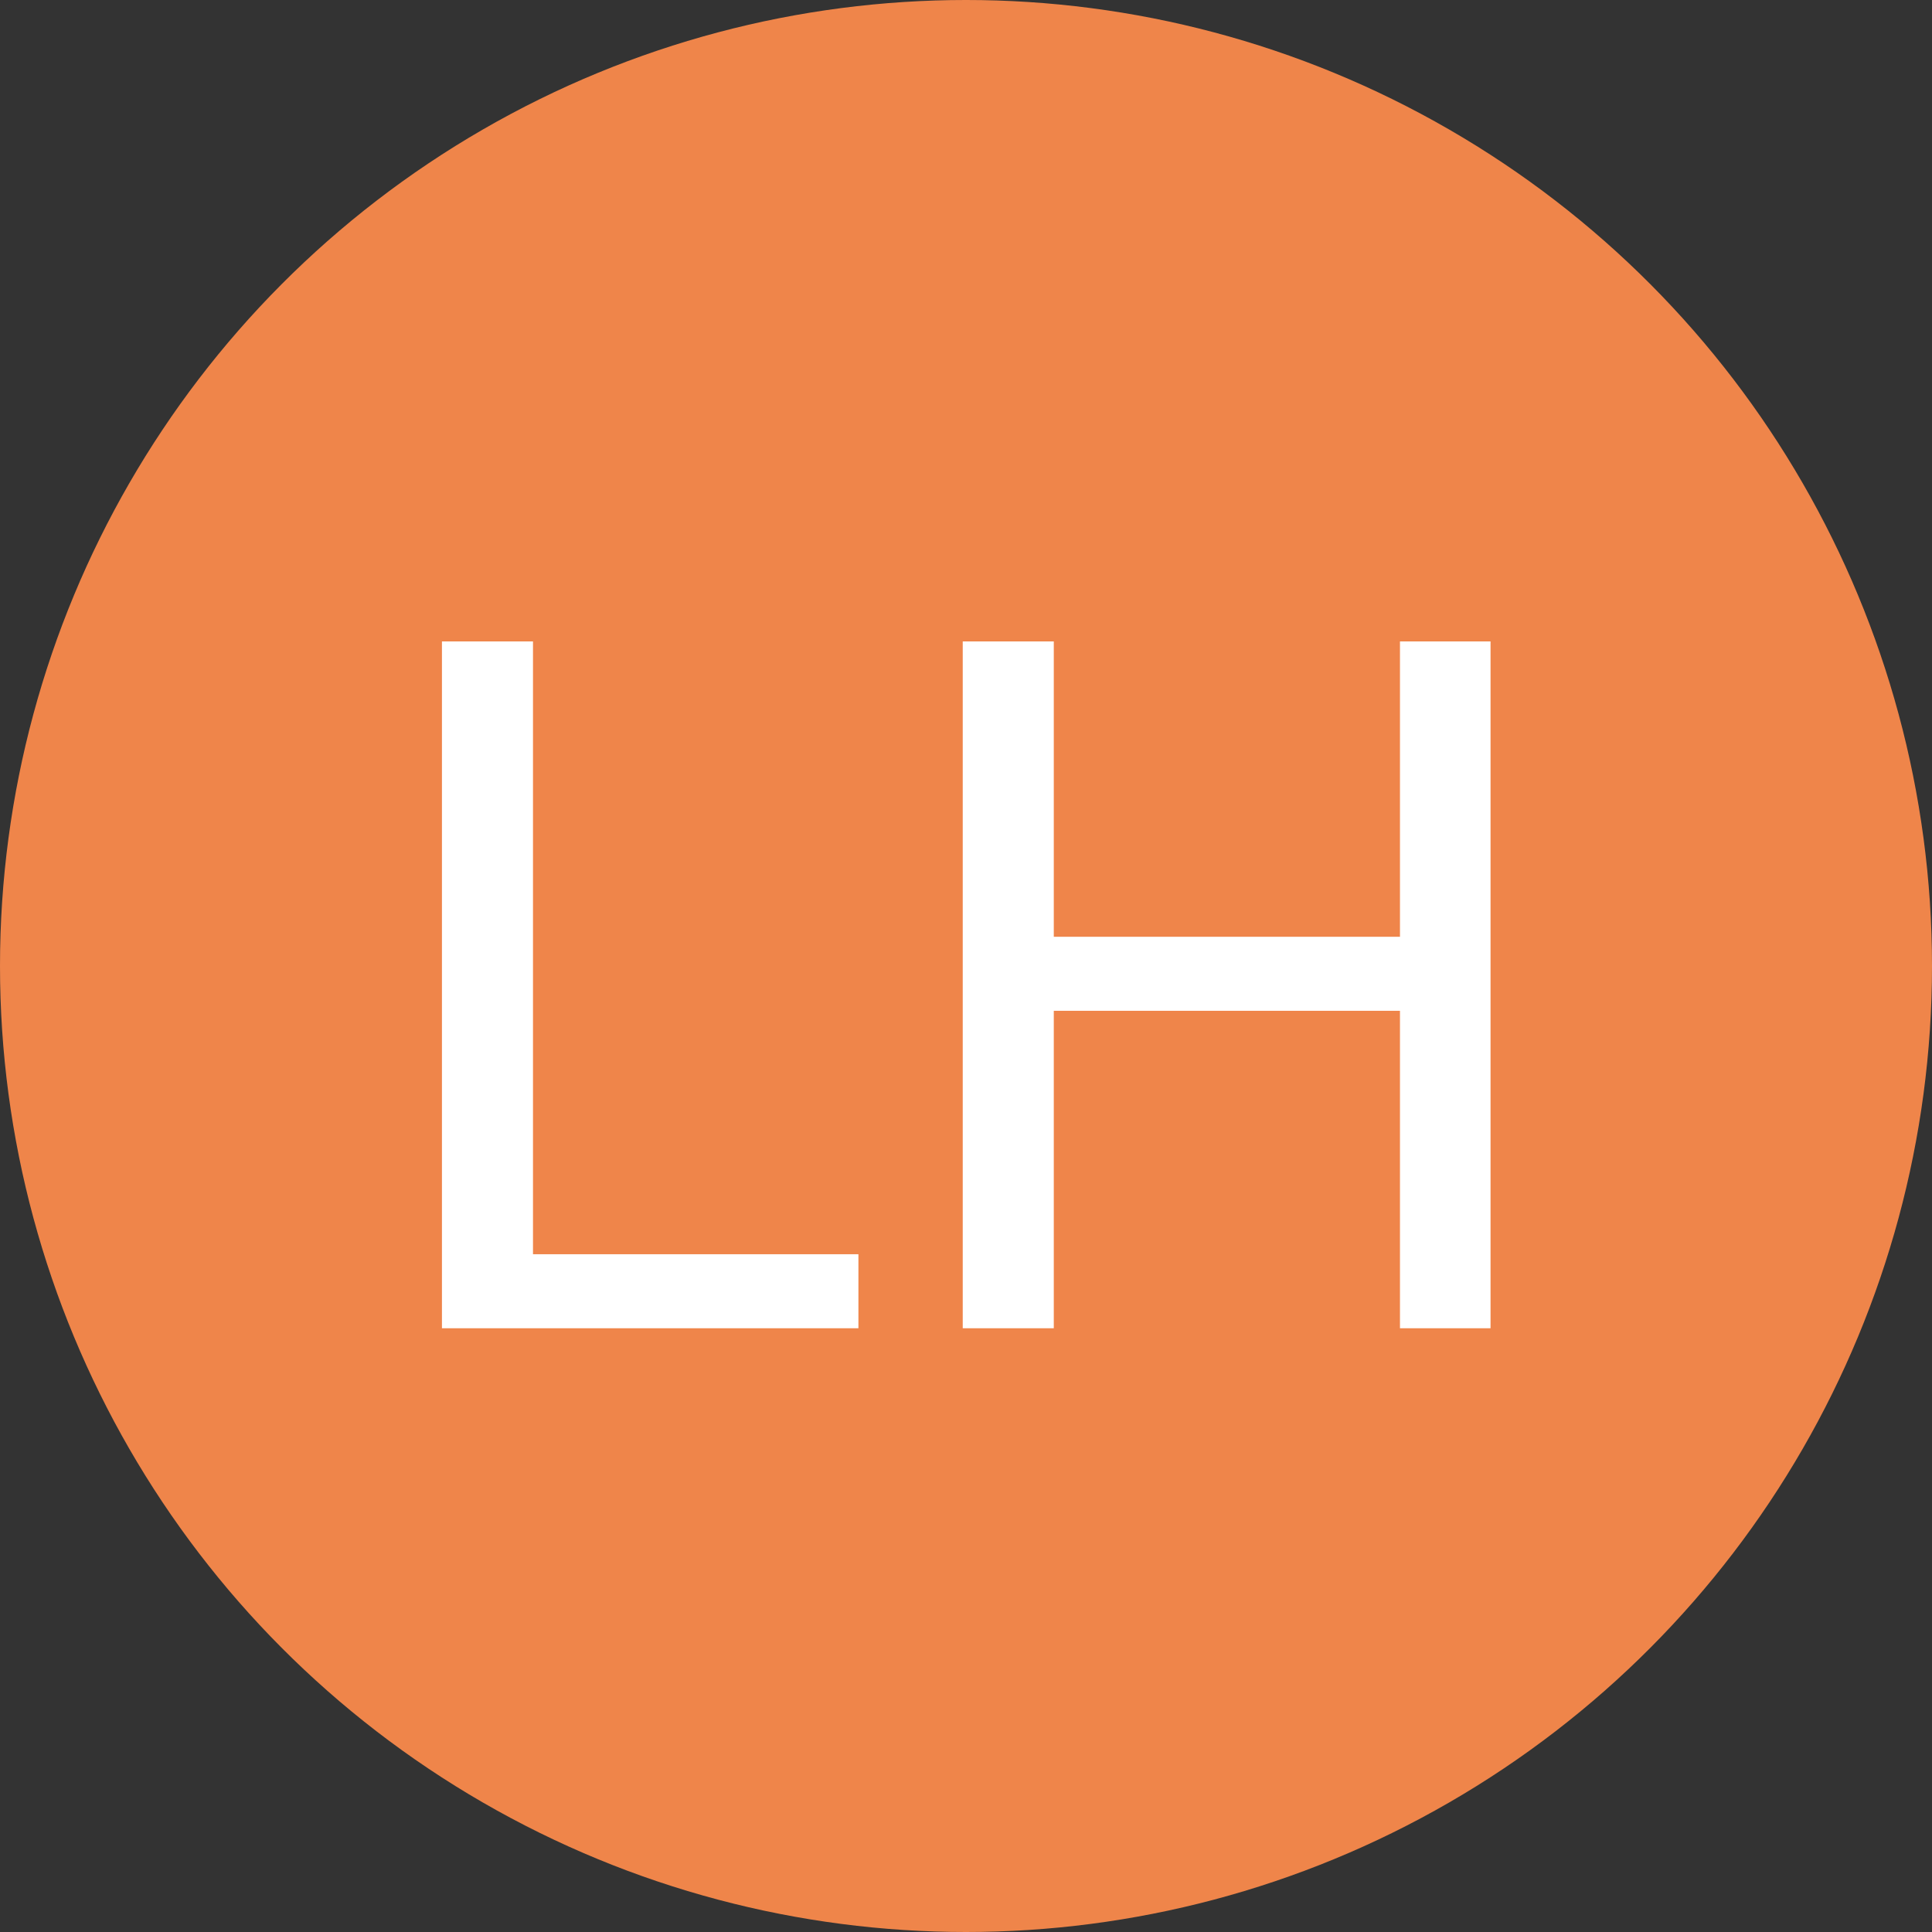
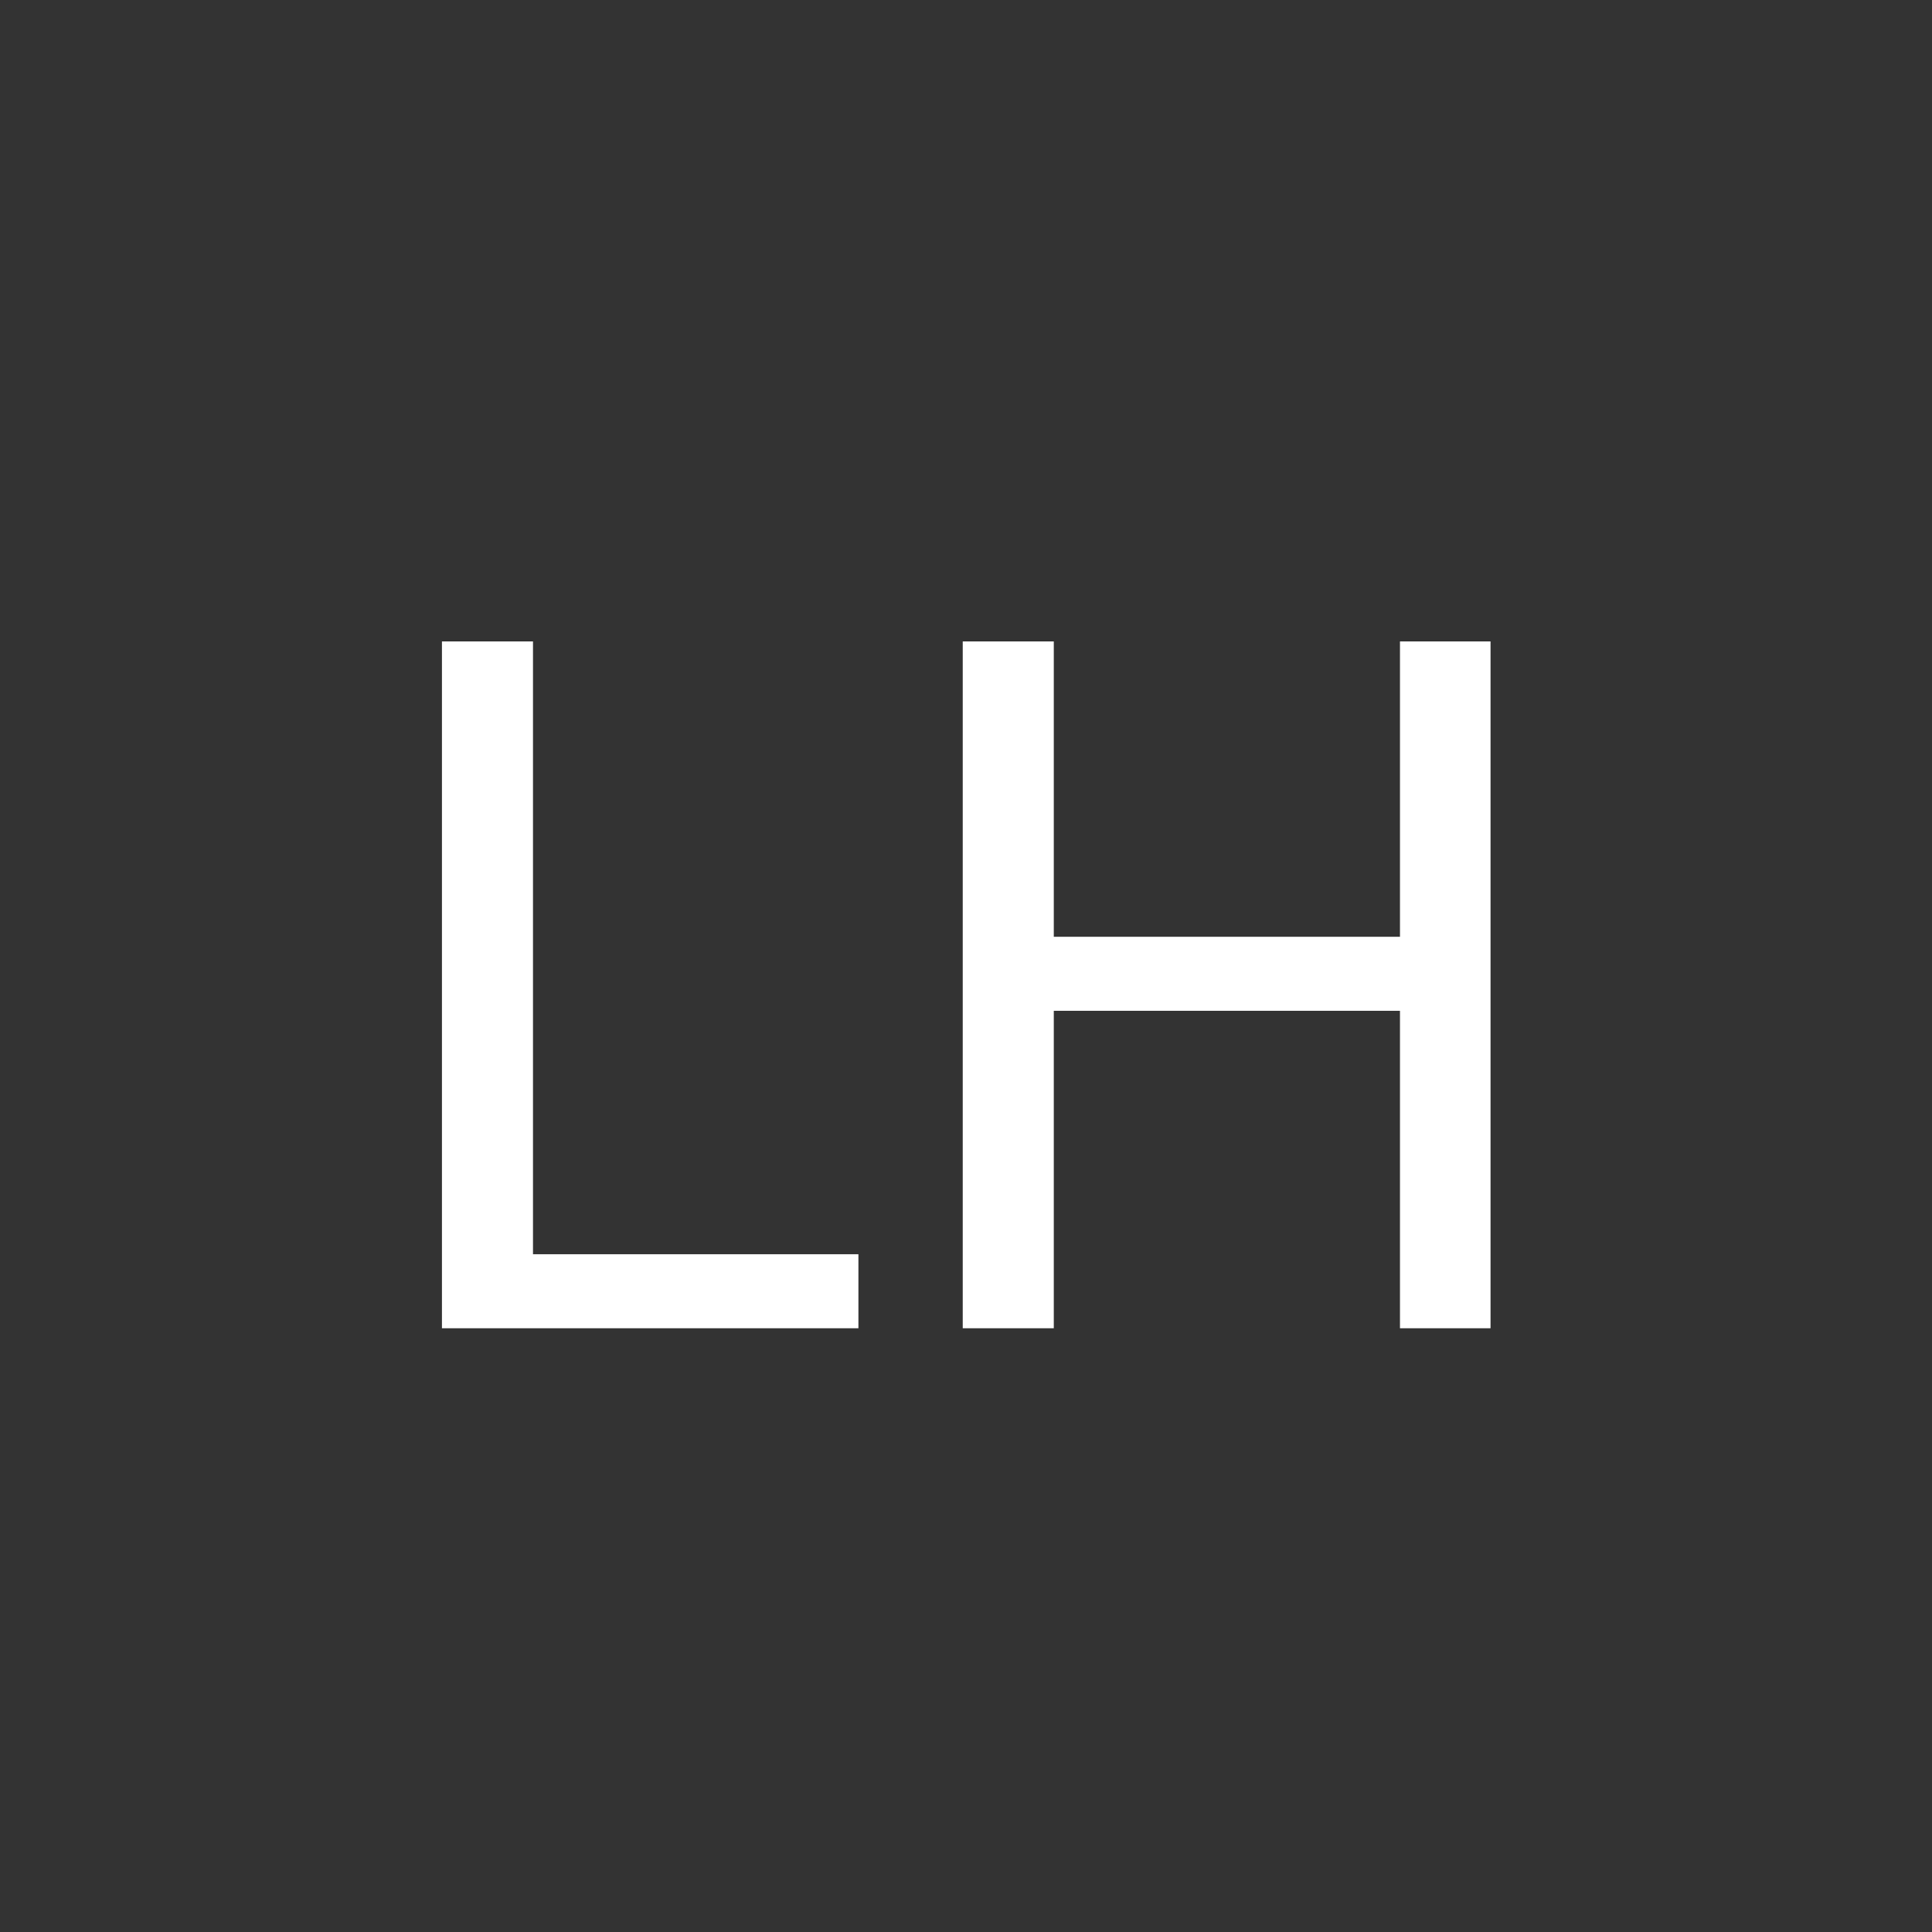
<svg xmlns="http://www.w3.org/2000/svg" width="16" height="16" viewBox="0 0 16 16" fill="none">
  <rect x="0" y="0" width="16" height="16" fill="#333333" stroke="none" />
-   <circle cx="8" cy="8" r="8" fill="#EF854A" />
  <path d="M7.109 10.387V11H4.266V10.387H7.109ZM4.414 5.312V11H3.66V5.312H4.414ZM11.688 7.758V8.371H8.609V7.758H11.688ZM8.727 5.312V11H7.973V5.312H8.727ZM12.344 5.312V11H11.594V5.312H12.344Z" fill="white" />
</svg>